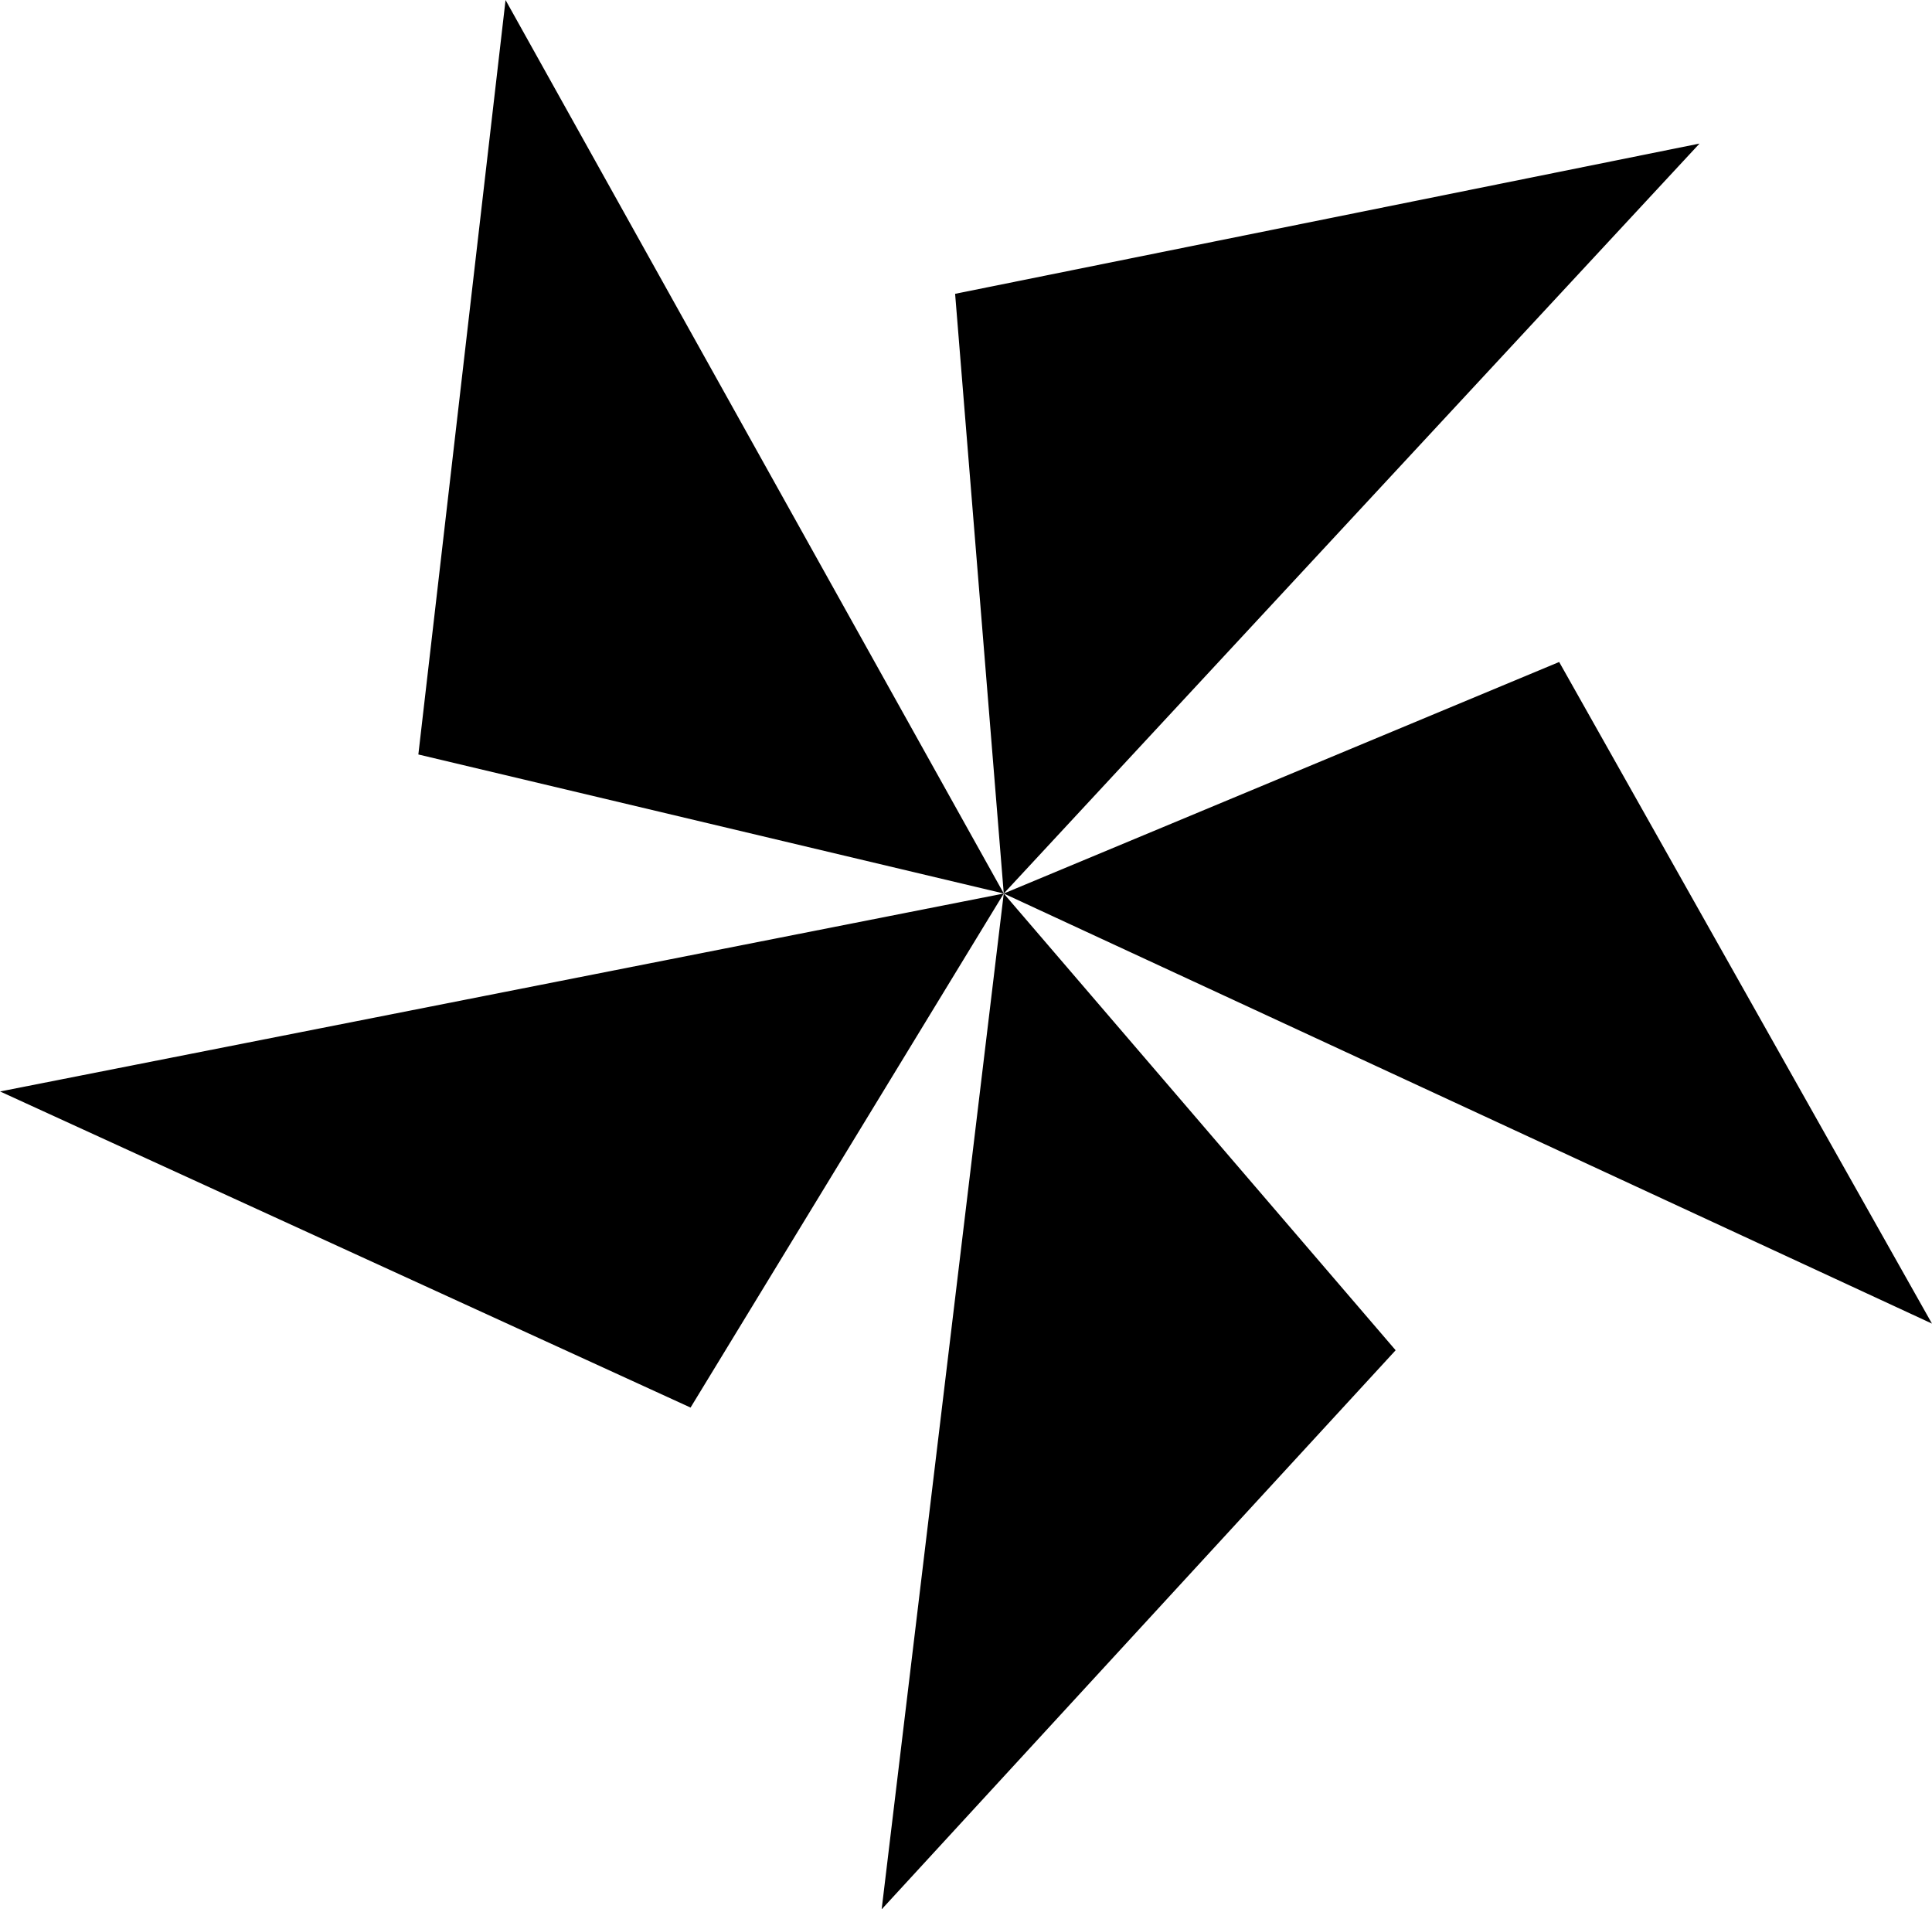
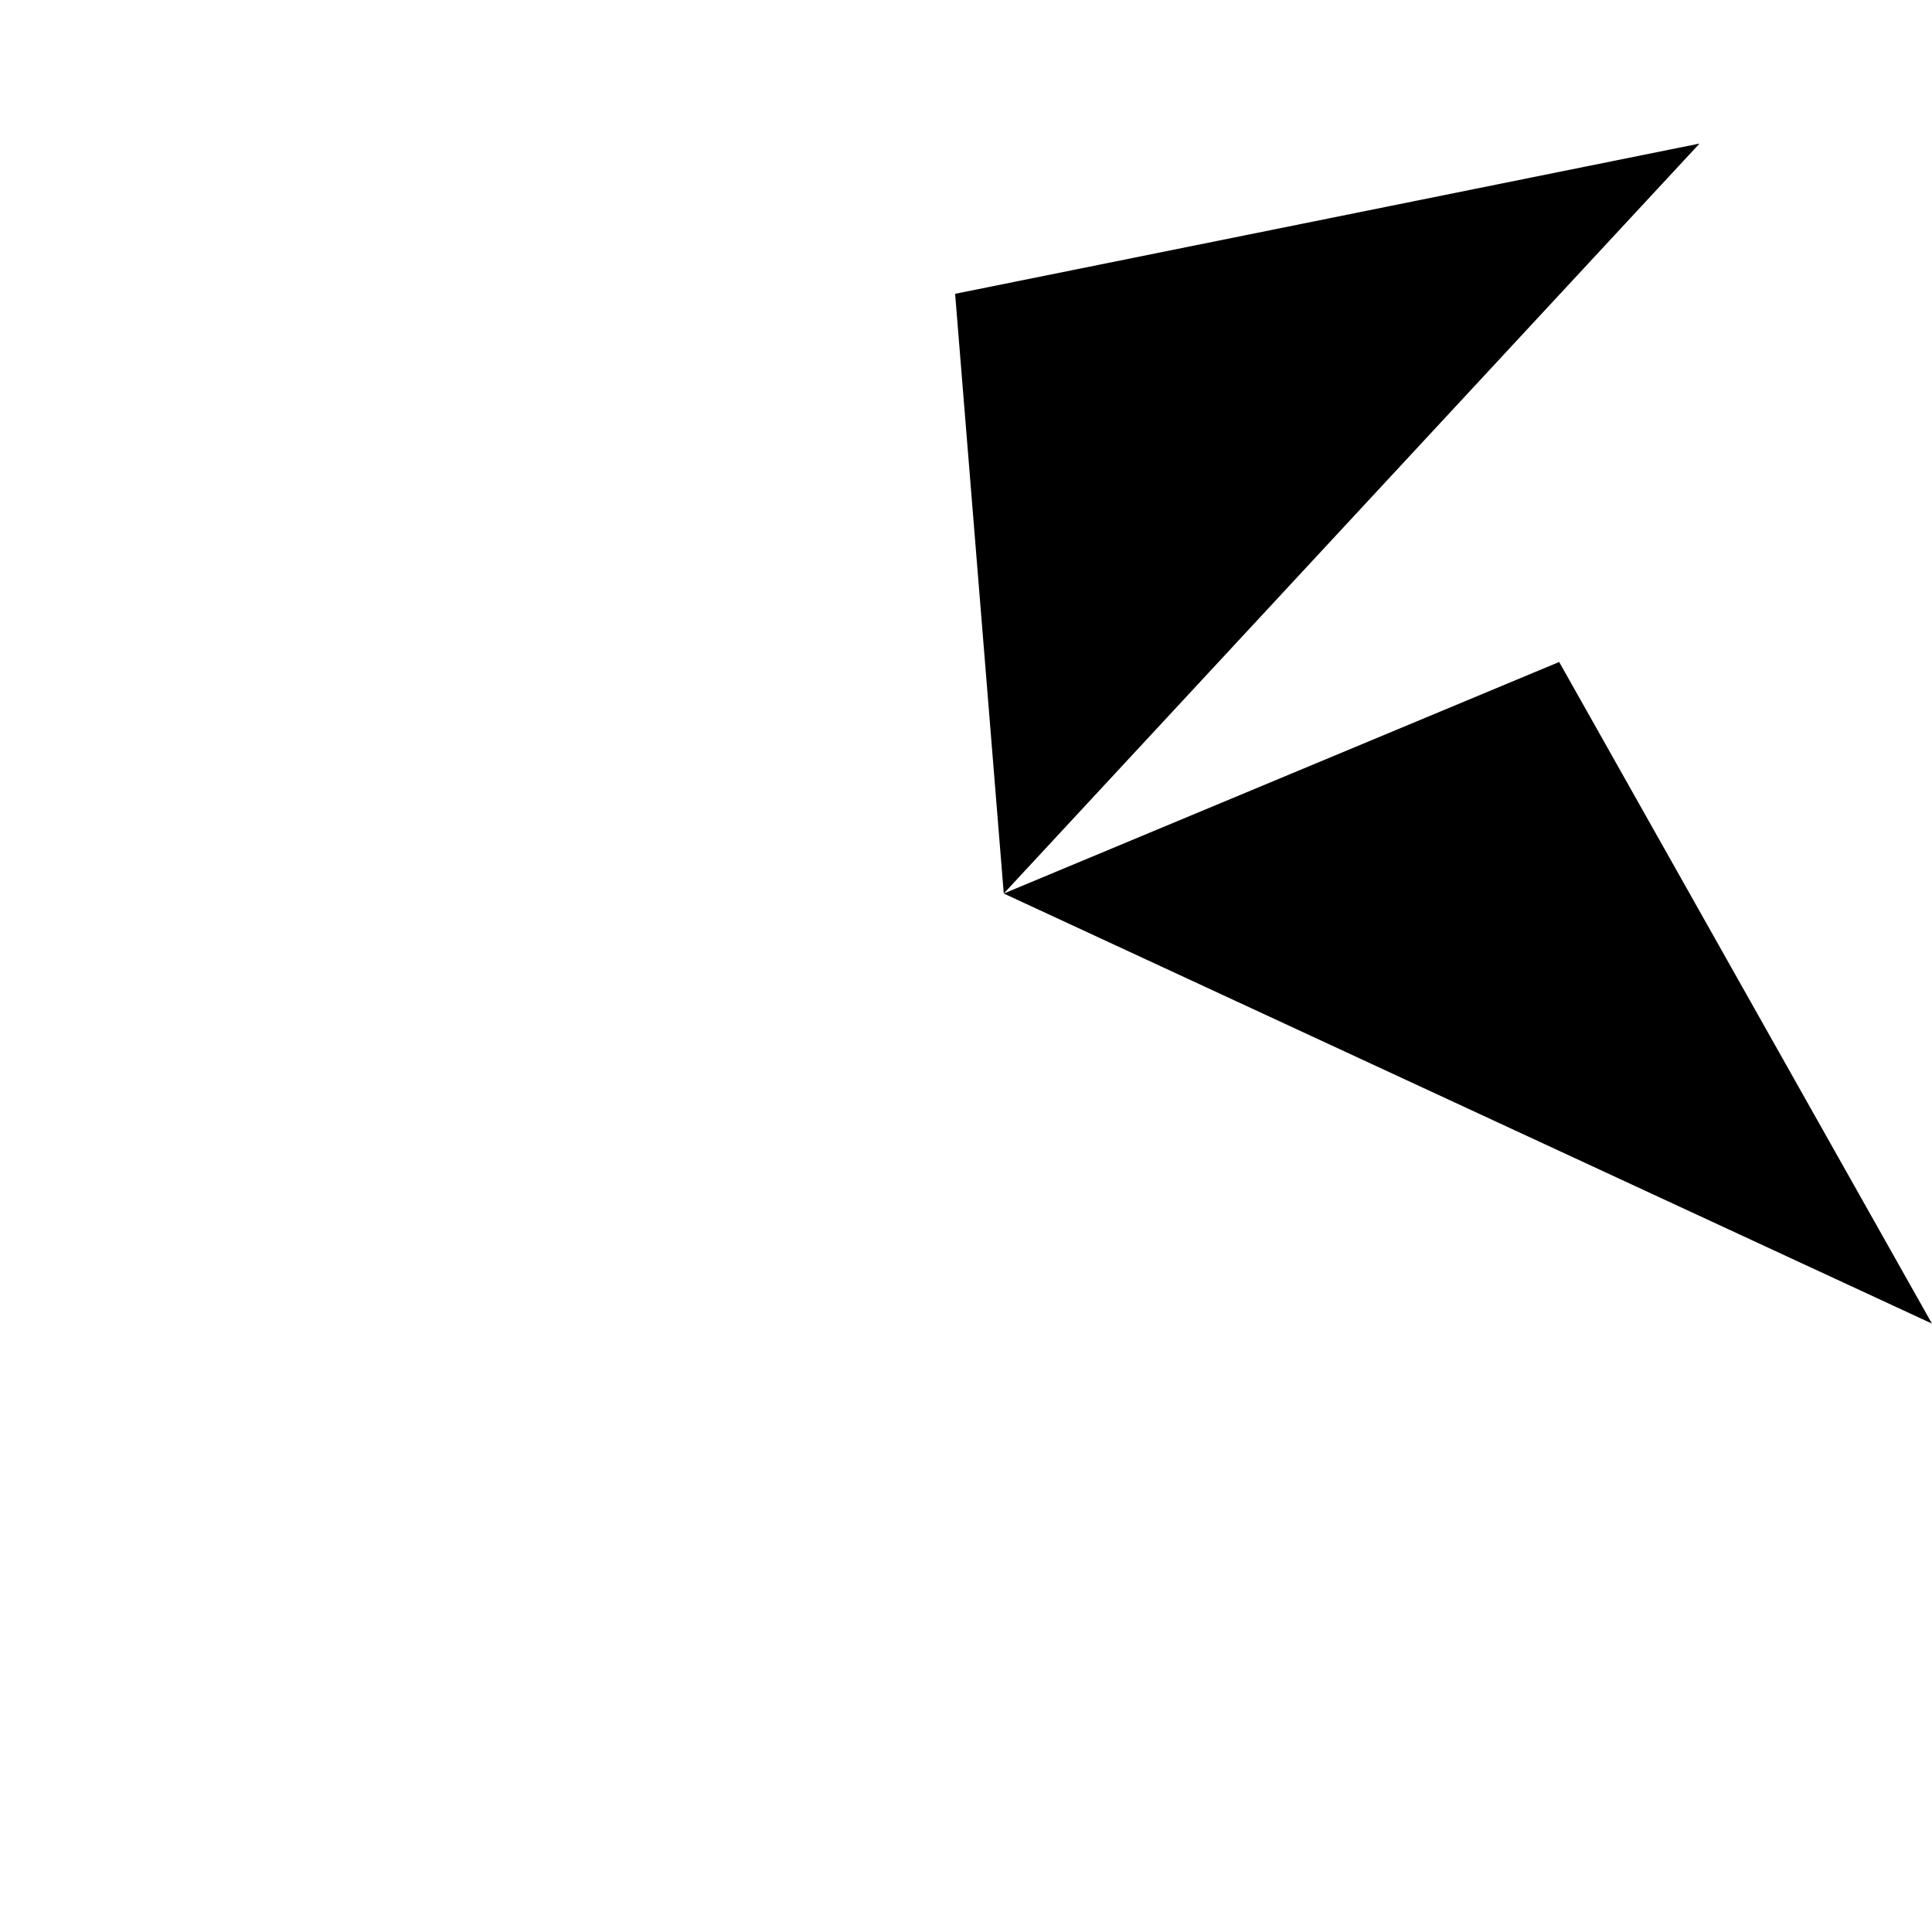
<svg xmlns="http://www.w3.org/2000/svg" width="52.623" height="52" viewBox="0 0 52.623 52">
  <g id="Group_335" data-name="Group 335" transform="translate(0)">
    <path id="Path_869" data-name="Path 869" d="M299.47,399.564l-1.325-16.333,20.276-4.092Z" transform="translate(-272.13 -375.229)" />
-     <path id="Path_870" data-name="Path 870" d="M297.935,399.154l-15.946-3.787,2.375-20.547Z" transform="translate(-270.594 -374.819)" />
-     <path id="Path_871" data-name="Path 871" d="M296.738,401.709l-8.531,14L269.4,407.1Z" transform="translate(-269.398 -377.374)" />
-     <path id="Path_872" data-name="Path 872" d="M299.26,401.709l10.674,12.439-14,15.227Z" transform="translate(-271.92 -377.374)" />
    <path id="Path_873" data-name="Path 873" d="M299.609,401.047l15.128-6.306,10.154,18.019Z" transform="translate(-272.269 -376.712)" />
  </g>
</svg>